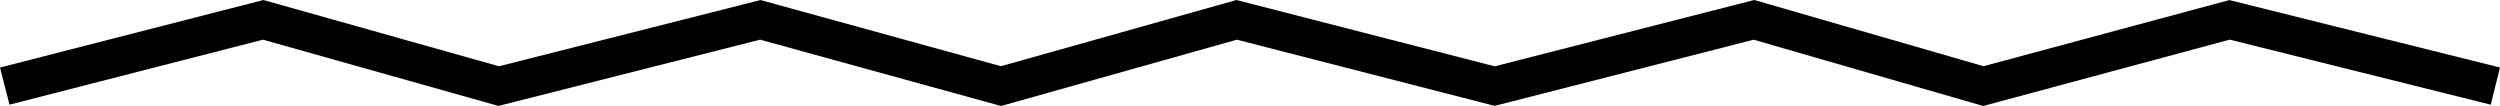
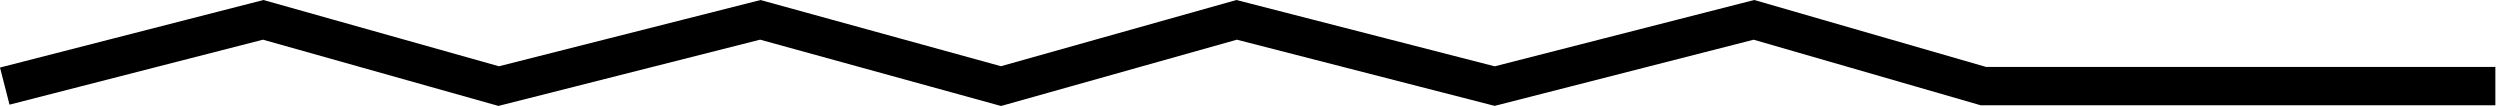
<svg xmlns="http://www.w3.org/2000/svg" width="130.49" height="5.532" viewBox="0 0 130.49 5.532">
  <g id="TOPIC" transform="translate(0.248 1.036)">
-     <path id="パス_1" data-name="パス 1" d="M0,0,13.49-3.458,25.782,0,39.437-3.458,52,0,64.3-3.458,77.768,0,91.3-3.458,103.275,0l12.851-3.458L130,0" transform="translate(0 3.458)" fill="none" stroke="#000" stroke-width="2" />
+     <path id="パス_1" data-name="パス 1" d="M0,0,13.49-3.458,25.782,0,39.437-3.458,52,0,64.3-3.458,77.768,0,91.3-3.458,103.275,0L130,0" transform="translate(0 3.458)" fill="none" stroke="#000" stroke-width="2" />
  </g>
</svg>